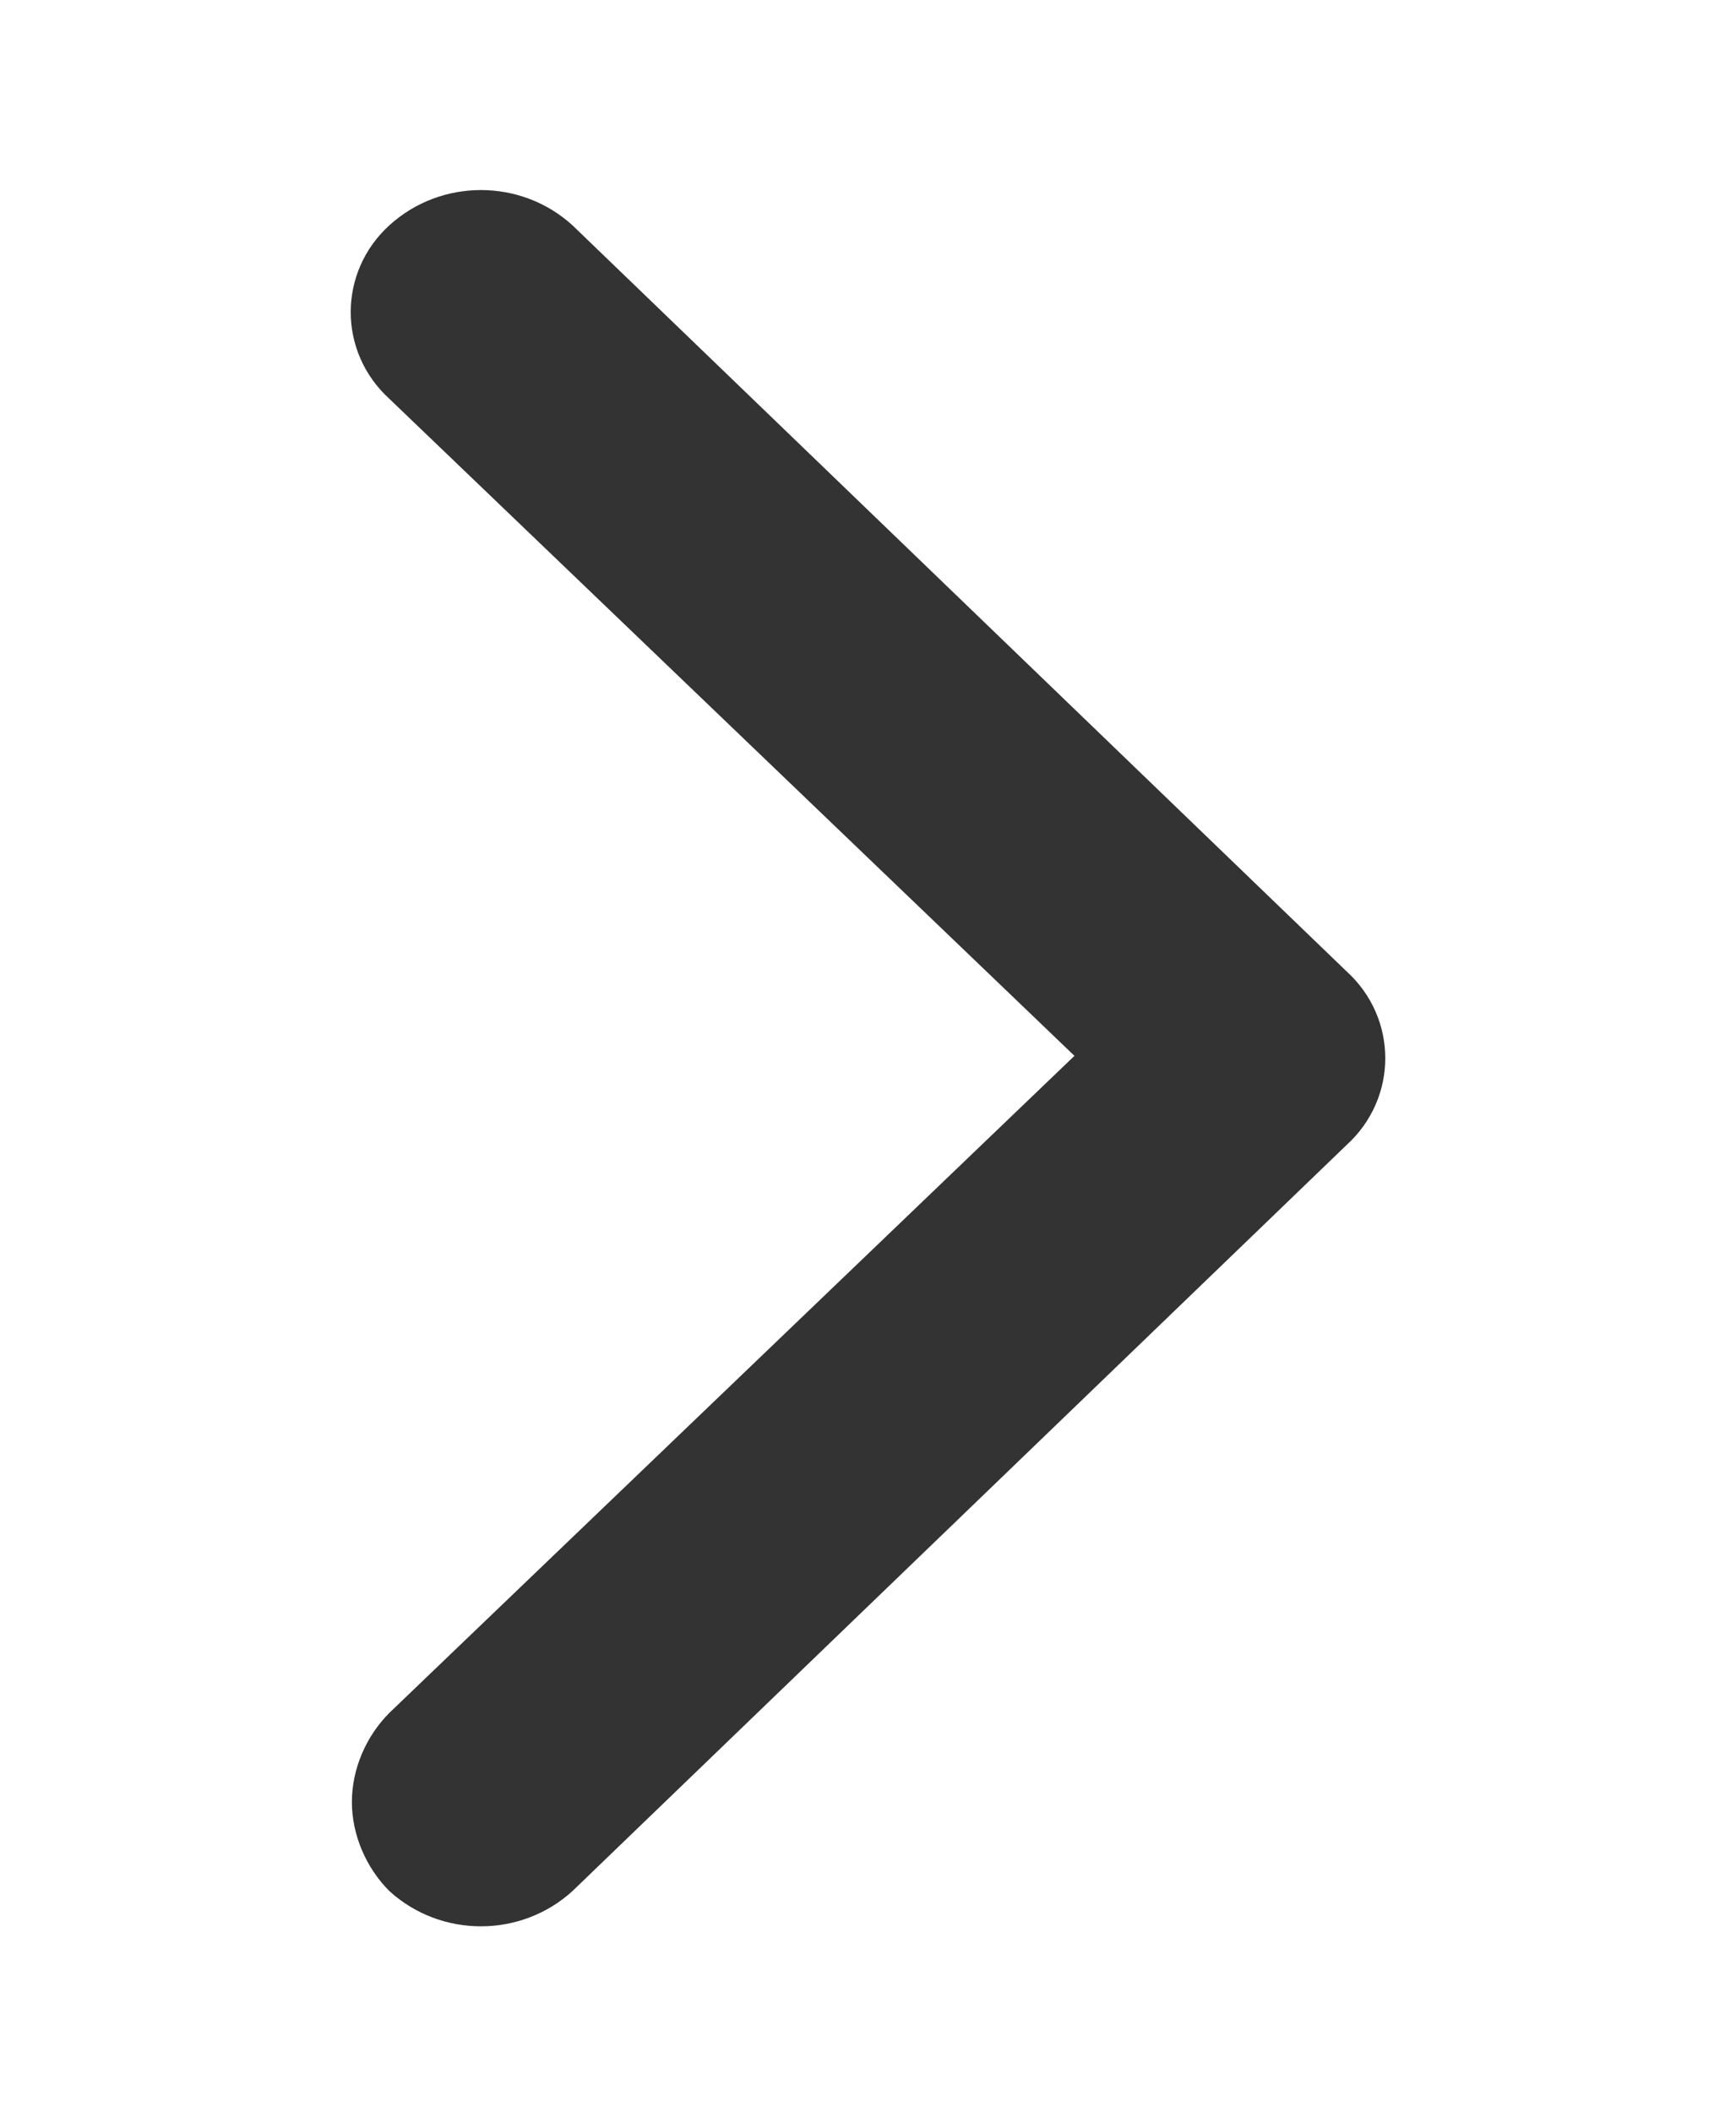
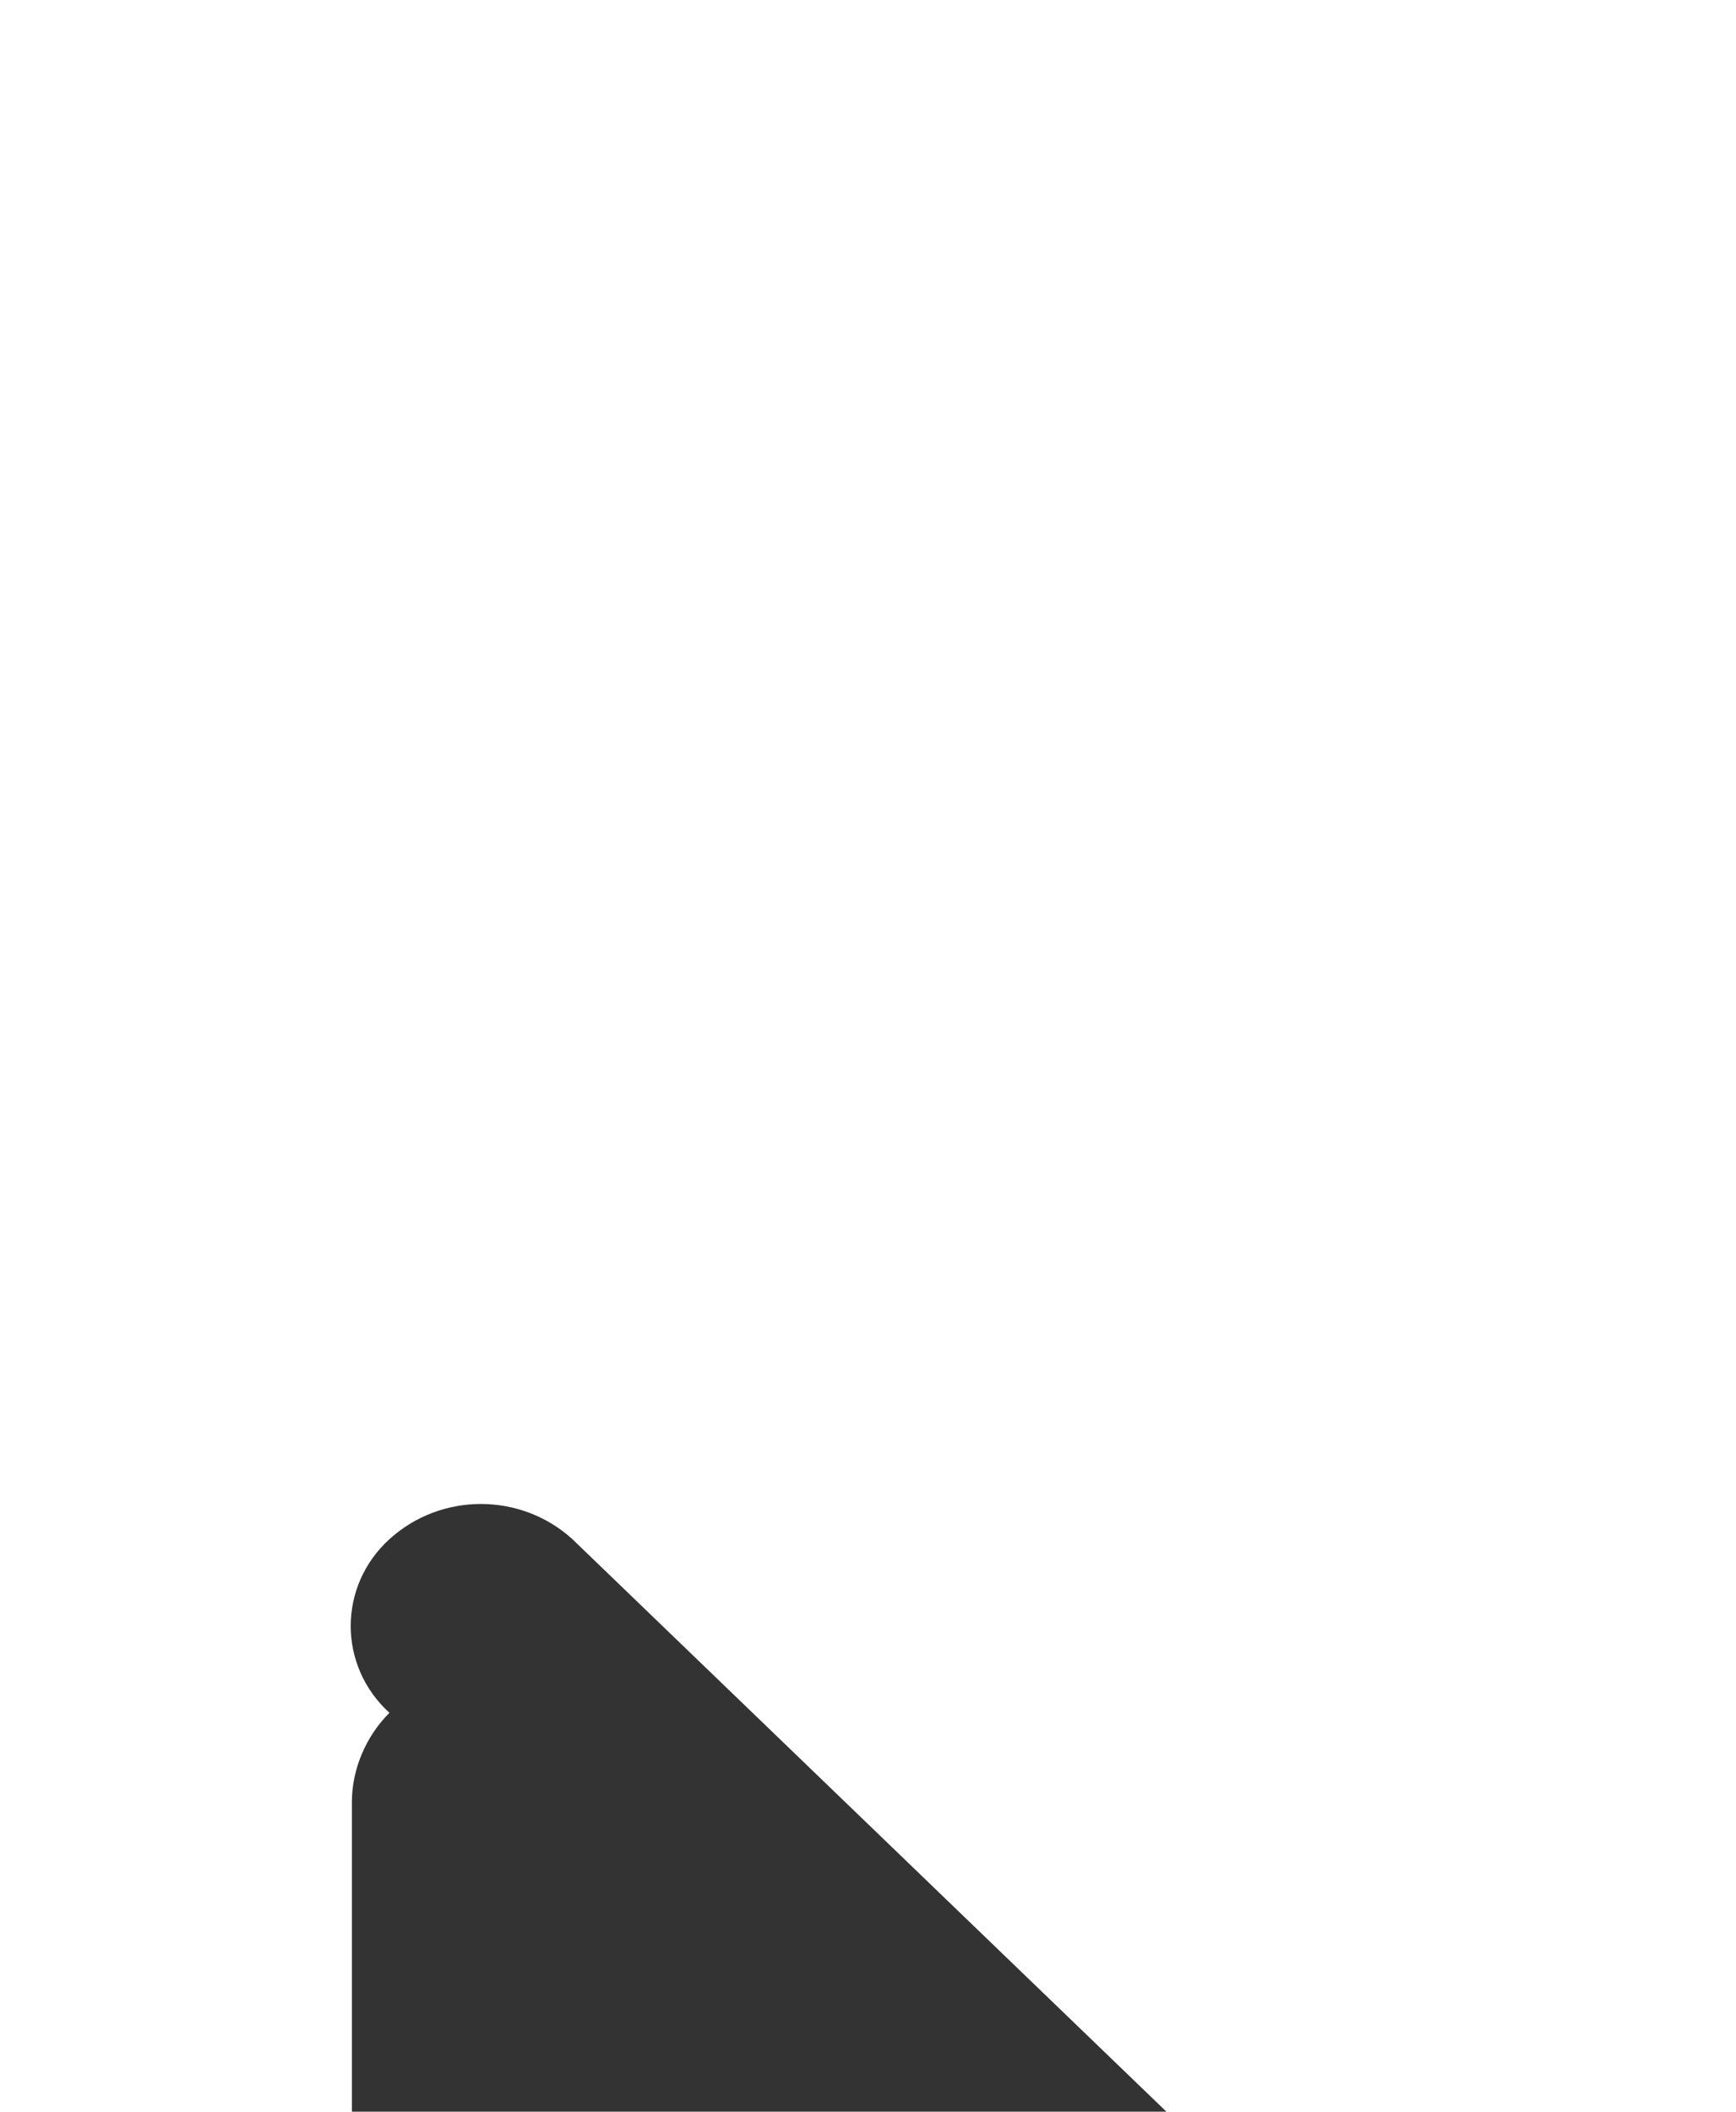
<svg xmlns="http://www.w3.org/2000/svg" id="Layer_1" version="1.1" viewBox="0 0 37 45">
  <defs>
    <style>
      .st0 {
        fill: #333;
      }
    </style>
  </defs>
-   <path class="st0" d="M7.5,38.4c0-.7.3-1.4.8-1.9l14.6-14-14.6-14c-1.1-1-1.1-2.7,0-3.7,1.1-1,2.8-1,3.9,0l16.5,15.9c1.1,1,1.1,2.7,0,3.7l-16.5,15.9c-1.1,1-2.8,1-3.9,0-.5-.5-.8-1.2-.8-1.9Z" />
+   <path class="st0" d="M7.5,38.4c0-.7.3-1.4.8-1.9c-1.1-1-1.1-2.7,0-3.7,1.1-1,2.8-1,3.9,0l16.5,15.9c1.1,1,1.1,2.7,0,3.7l-16.5,15.9c-1.1,1-2.8,1-3.9,0-.5-.5-.8-1.2-.8-1.9Z" />
</svg>